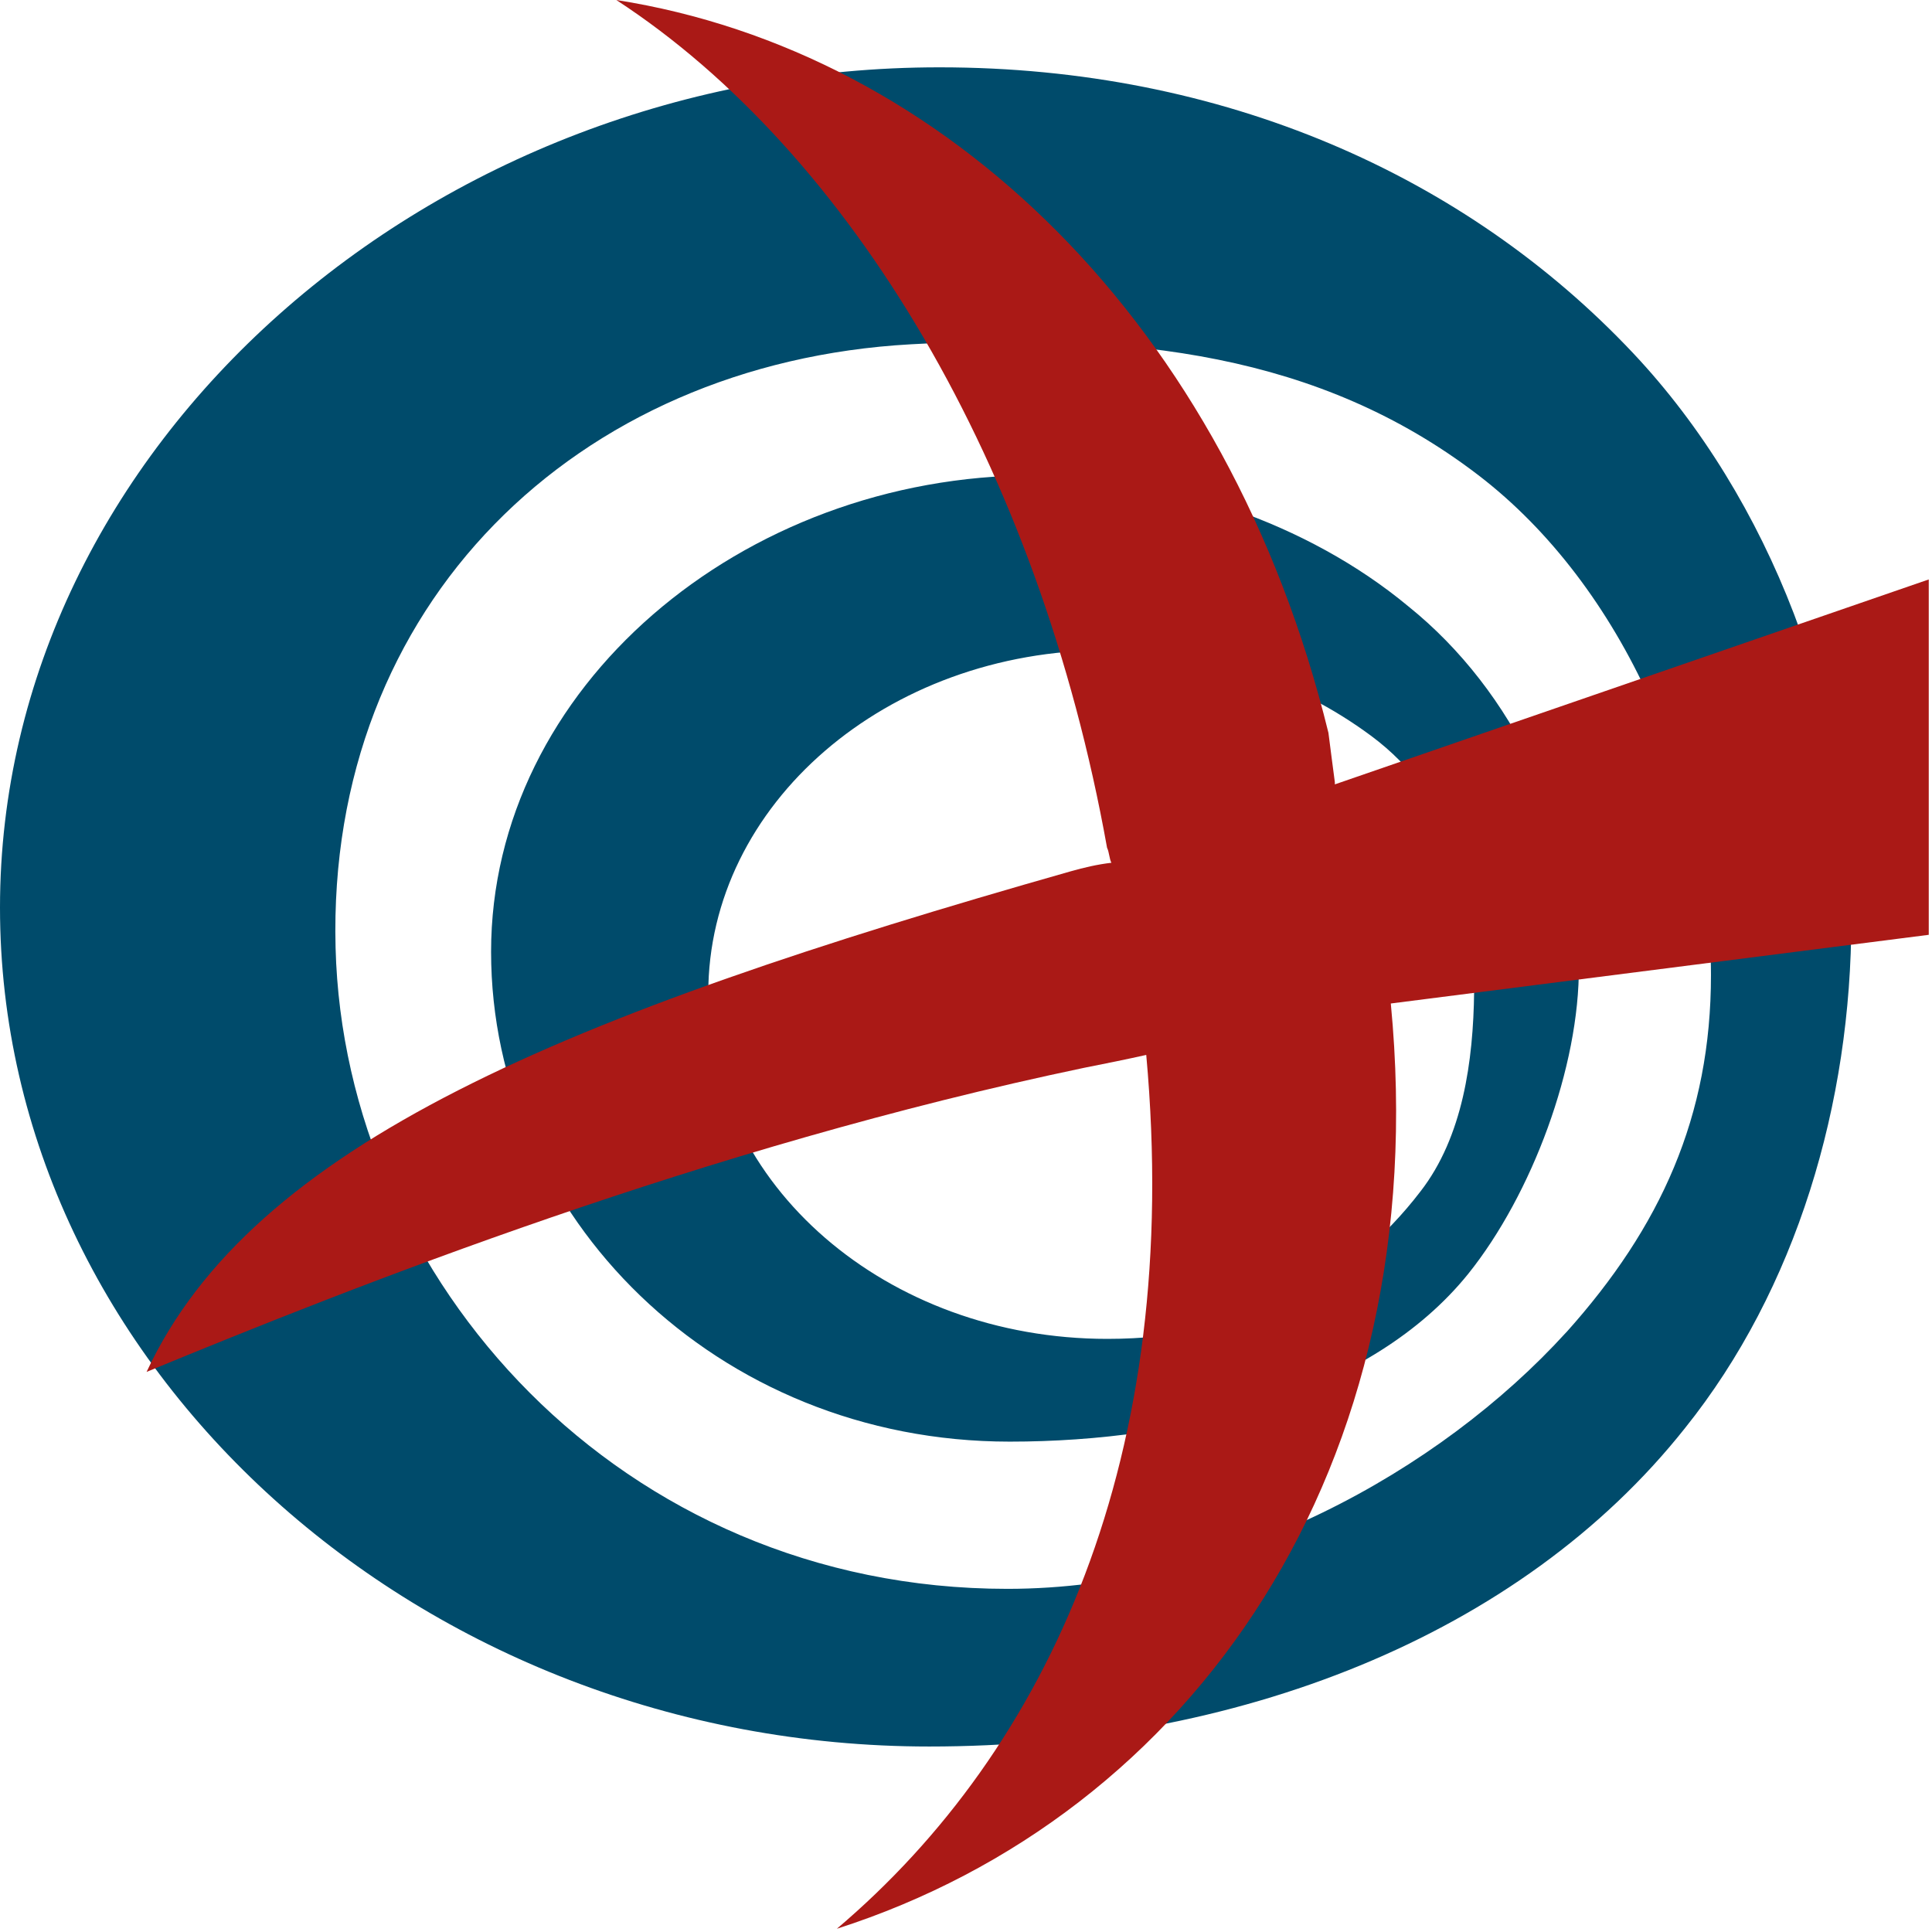
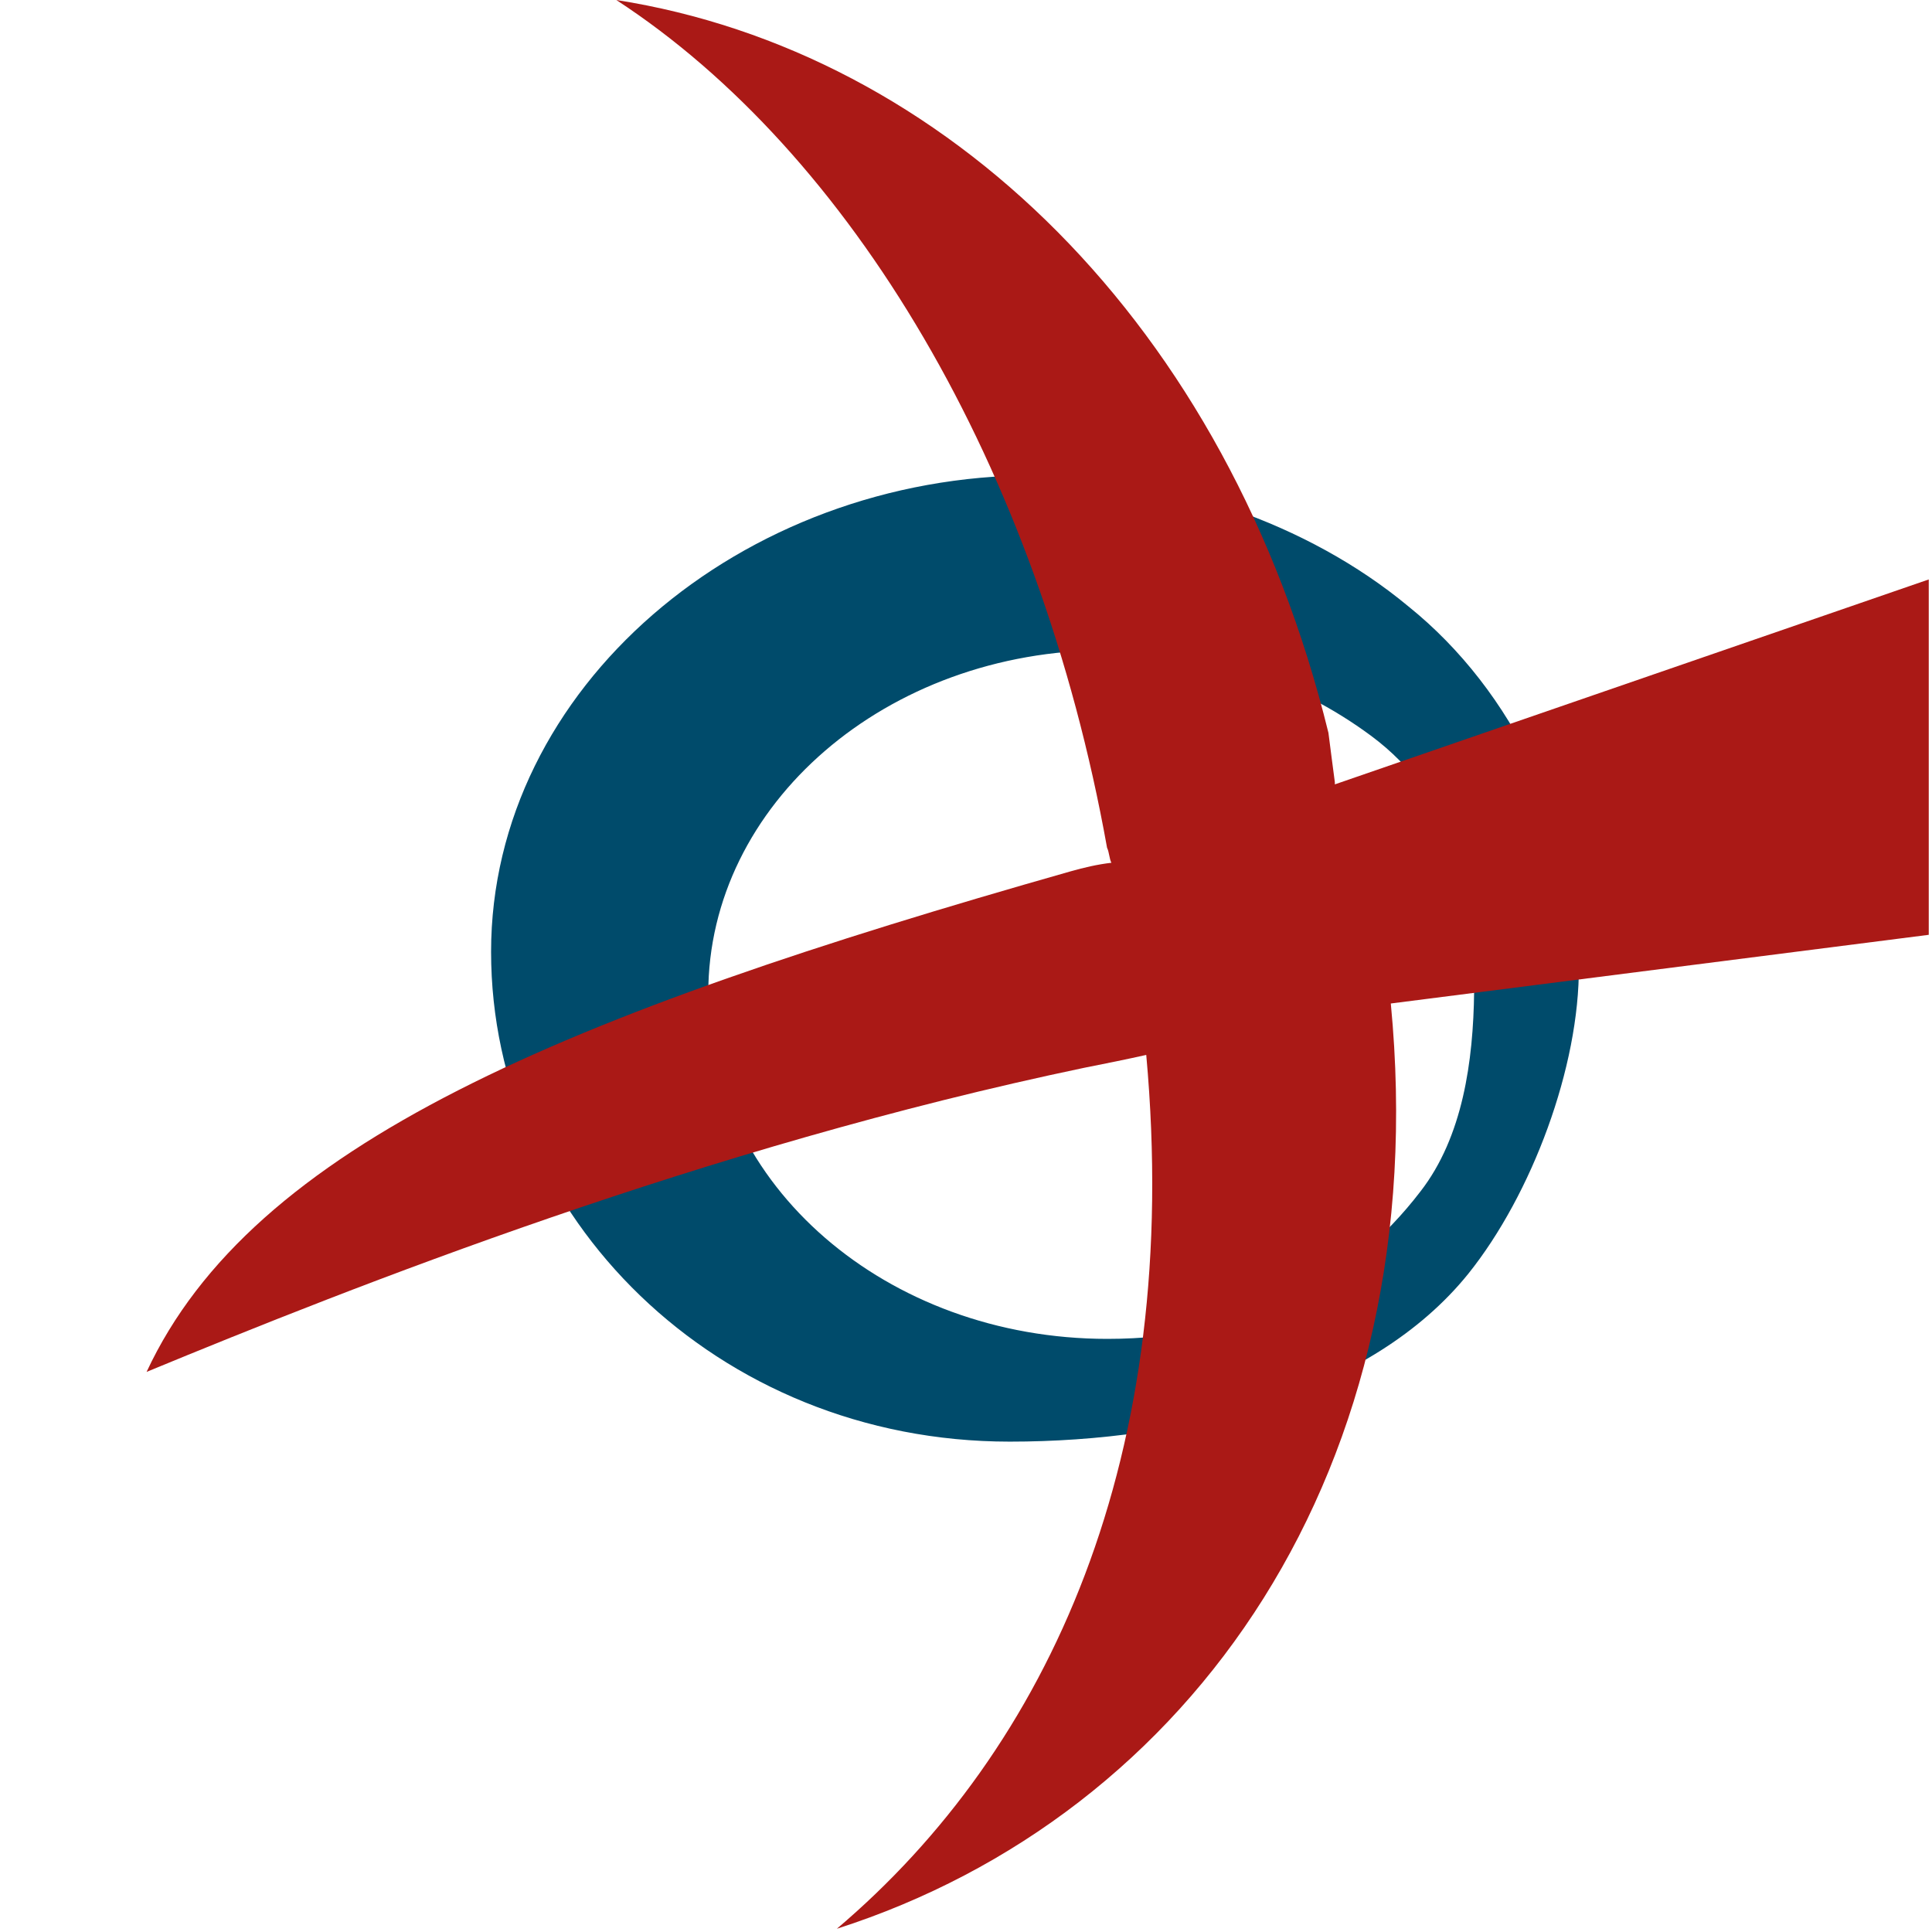
<svg xmlns="http://www.w3.org/2000/svg" width="100%" height="100%" viewBox="0 0 16 16" version="1.1" xml:space="preserve" style="fill-rule:evenodd;clip-rule:evenodd;stroke-linejoin:round;stroke-miterlimit:1.414;">
  <g id="Layer1">
    <g transform="matrix(0.064,0,0,0.064,0,0)">
-       <path d="M211.33,45.699C189.67,22.699 158.243,8.713 121.603,8.713C55.803,8.673 0,57.75 0,117.44C0,176.85 54.442,225.998 120.242,225.998C159.942,225.998 196.648,211.753 218.018,184.823C232.458,166.823 239.563,142.778 239.563,118.898C239.573,92.238 229.1,64.579 211.33,45.699ZM202.66,172.41C186.28,190.41 158.954,205.596 130.354,205.596C80.354,205.596 44.527,165.61 43.423,122.624C42.285,78.296 74.506,46.956 117.887,44.55C146.48,42.964 170.777,45.791 191.259,61.456C210.139,75.896 221.398,102.285 221.398,126.155C221.408,144.455 214.88,158.8 202.67,172.41L202.66,172.41Z" style="fill:rgb(0,75,107);" />
      <path d="M182.218,78.444C169.183,67.616 150.863,61.439 133.918,61.508C95.918,61.508 63.546,89.014 63.546,123.164C63.546,157.314 92.65,186.547 130.65,186.547C153.42,186.547 177.491,180.356 190.011,164.806C198.206,154.575 204.408,138.053 204.303,124.945C204.36,107.368 195.922,89.451 182.218,78.444L182.218,78.444ZM183.799,154.183C174.639,166.123 161.29,173.25 143.29,173.25C114.69,173.25 91.65,153.25 91.65,128.55C91.65,104.12 114.65,84.13 143.29,84.13C155.575,84.018 167.568,87.916 177.44,95.23L177.44,95.17L177.44,95.23C188.27,103.28 190.752,115.259 190.752,128.309C190.644,137.263 189.296,147.114 183.799,154.183L183.799,154.183Z" style="fill:rgb(0,75,107);" />
    </g>
    <g transform="matrix(0.064,0,0,0.064,0,0)">
      <path d="M249.58,74.98L172.729,101.497L172.729,101.217C172.449,98.997 172.169,97.057 171.899,94.827C158.899,41.827 122.23,6.66 79.75,0C110.01,19.71 134.393,60.292 143.253,109.702C143.533,110.262 143.533,111.092 143.813,111.642C142.023,111.85 140.266,112.259 138.533,112.752C72.879,131.402 32.681,148.084 18.968,177.523C45.762,166.46 91.174,148.456 140.274,138.176C143.054,137.626 145.824,137.066 148.324,136.506C153.044,188.426 135.78,226.26 108.29,249.58C154.15,234.87 185.78,190.142 179.97,129.852L249.58,120.965" style="fill:rgb(170,25,22);" />
    </g>
  </g>
</svg>